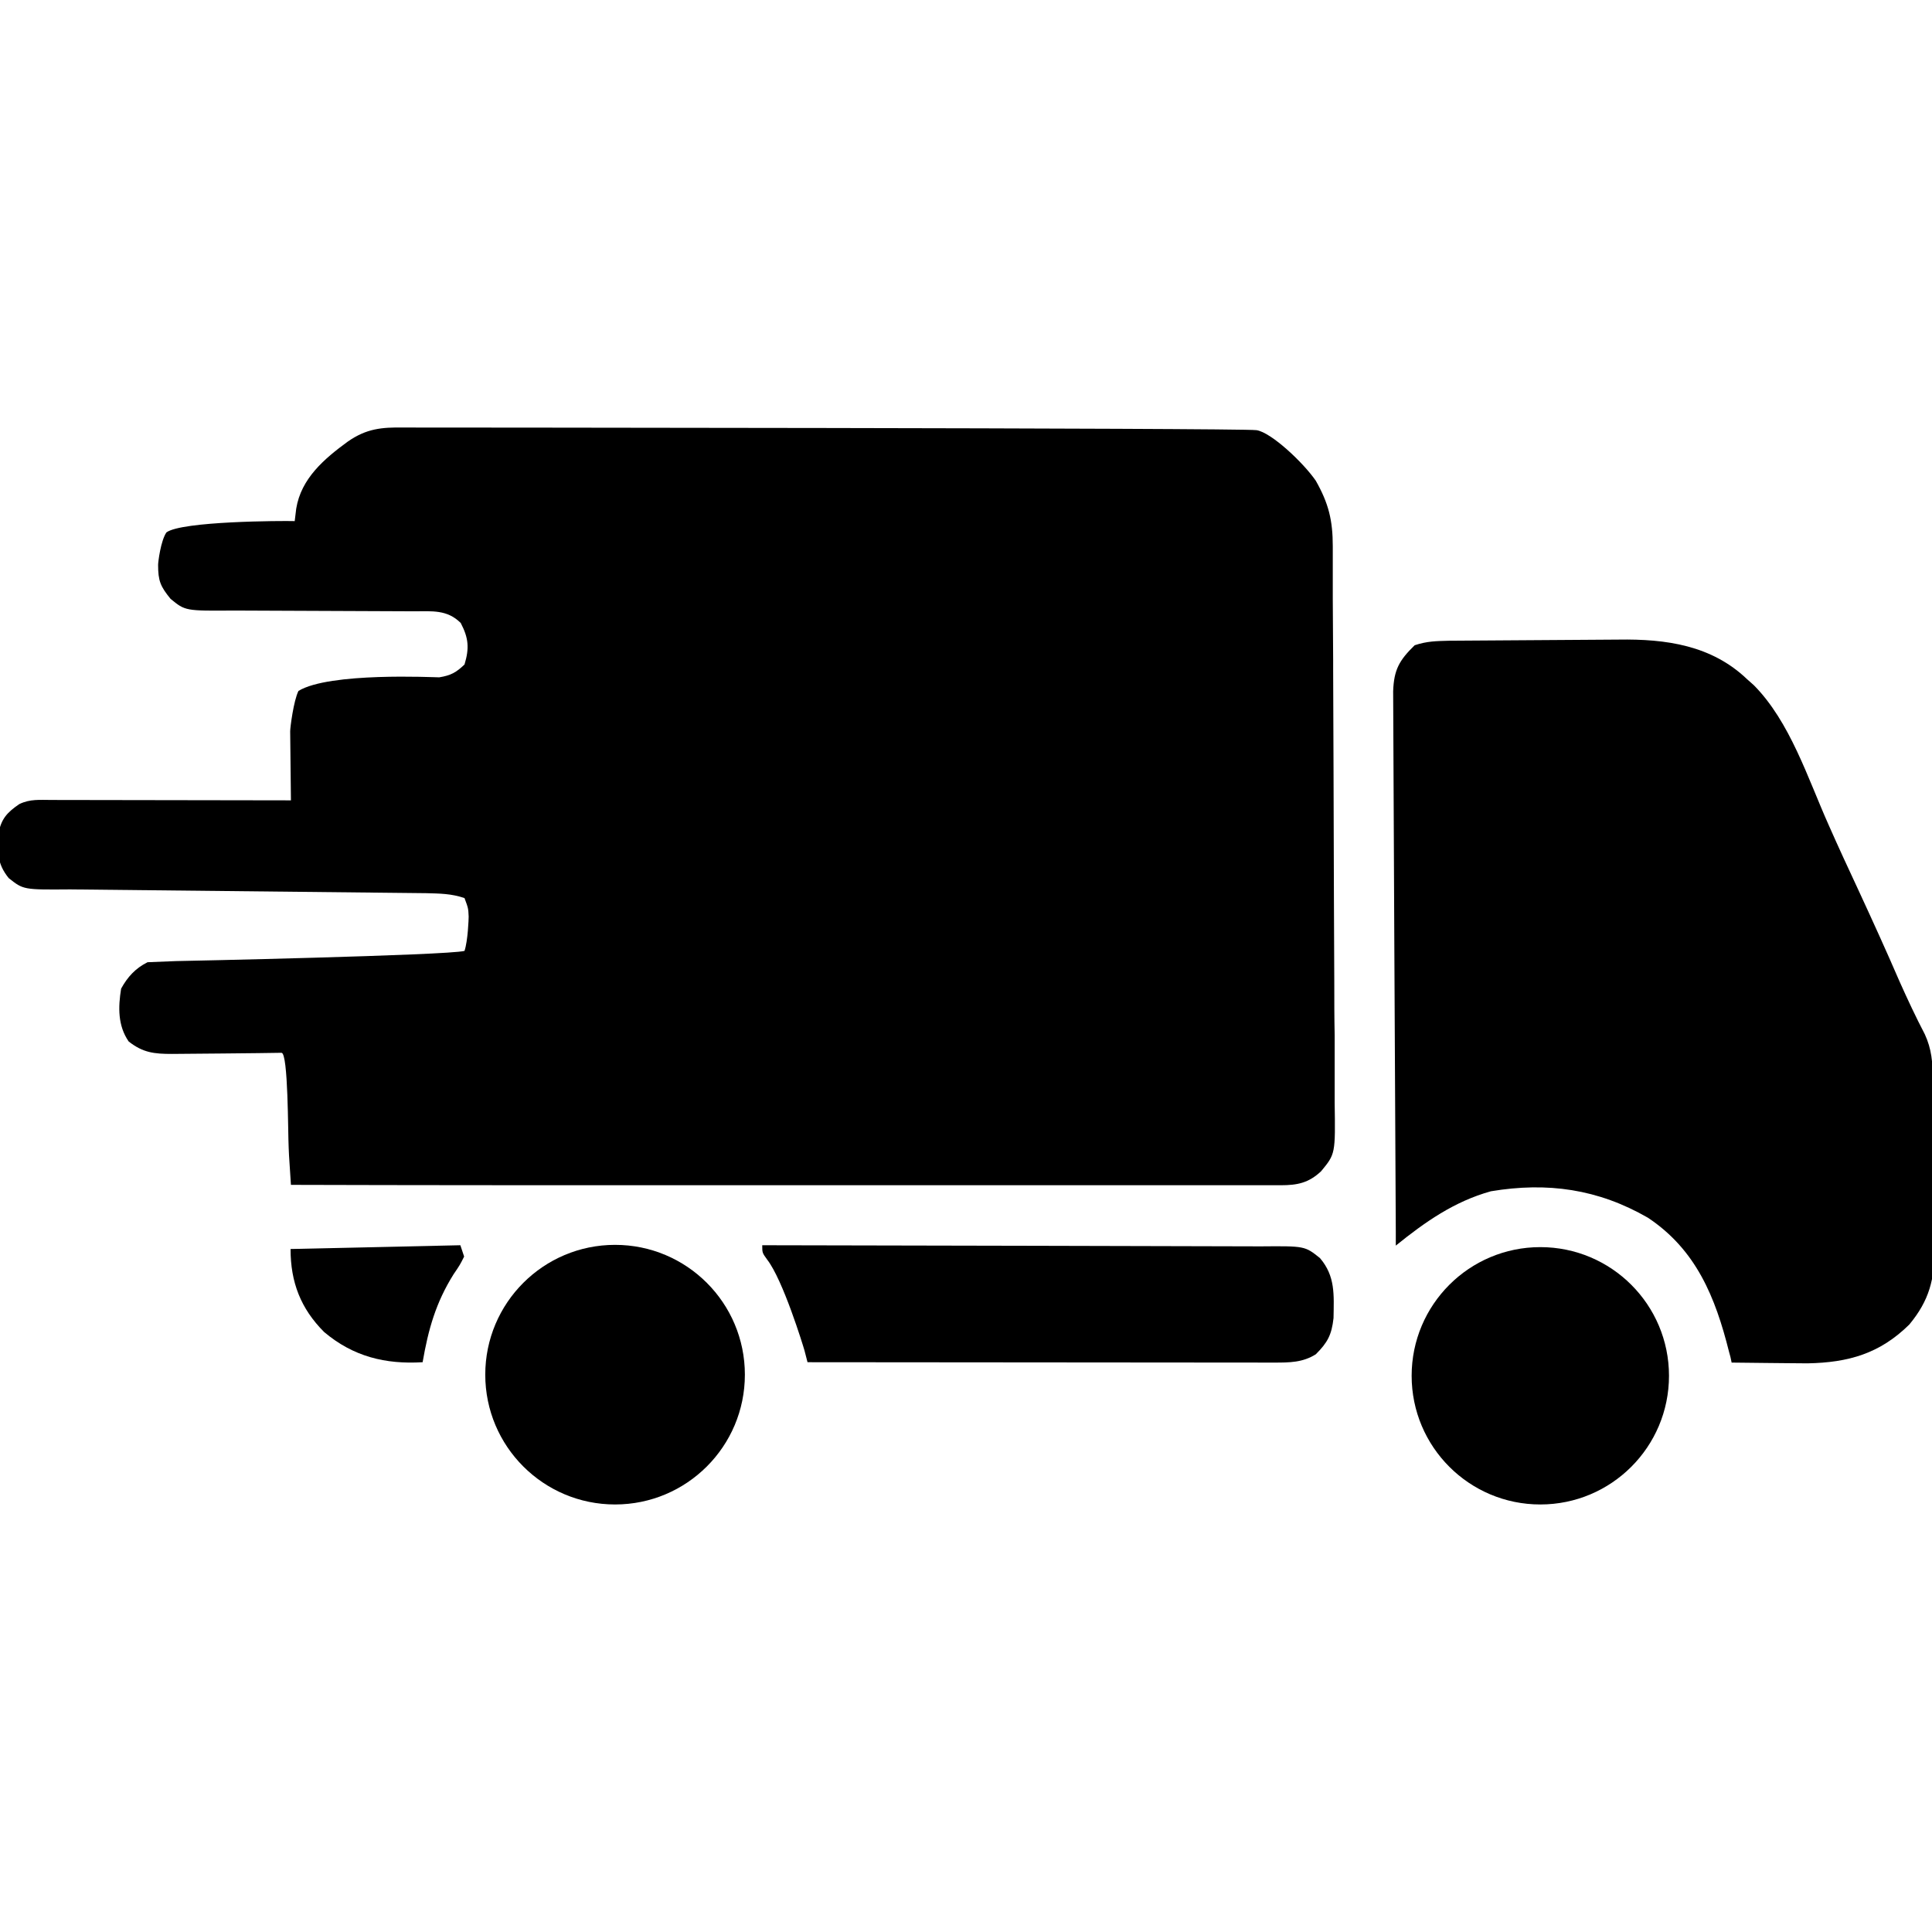
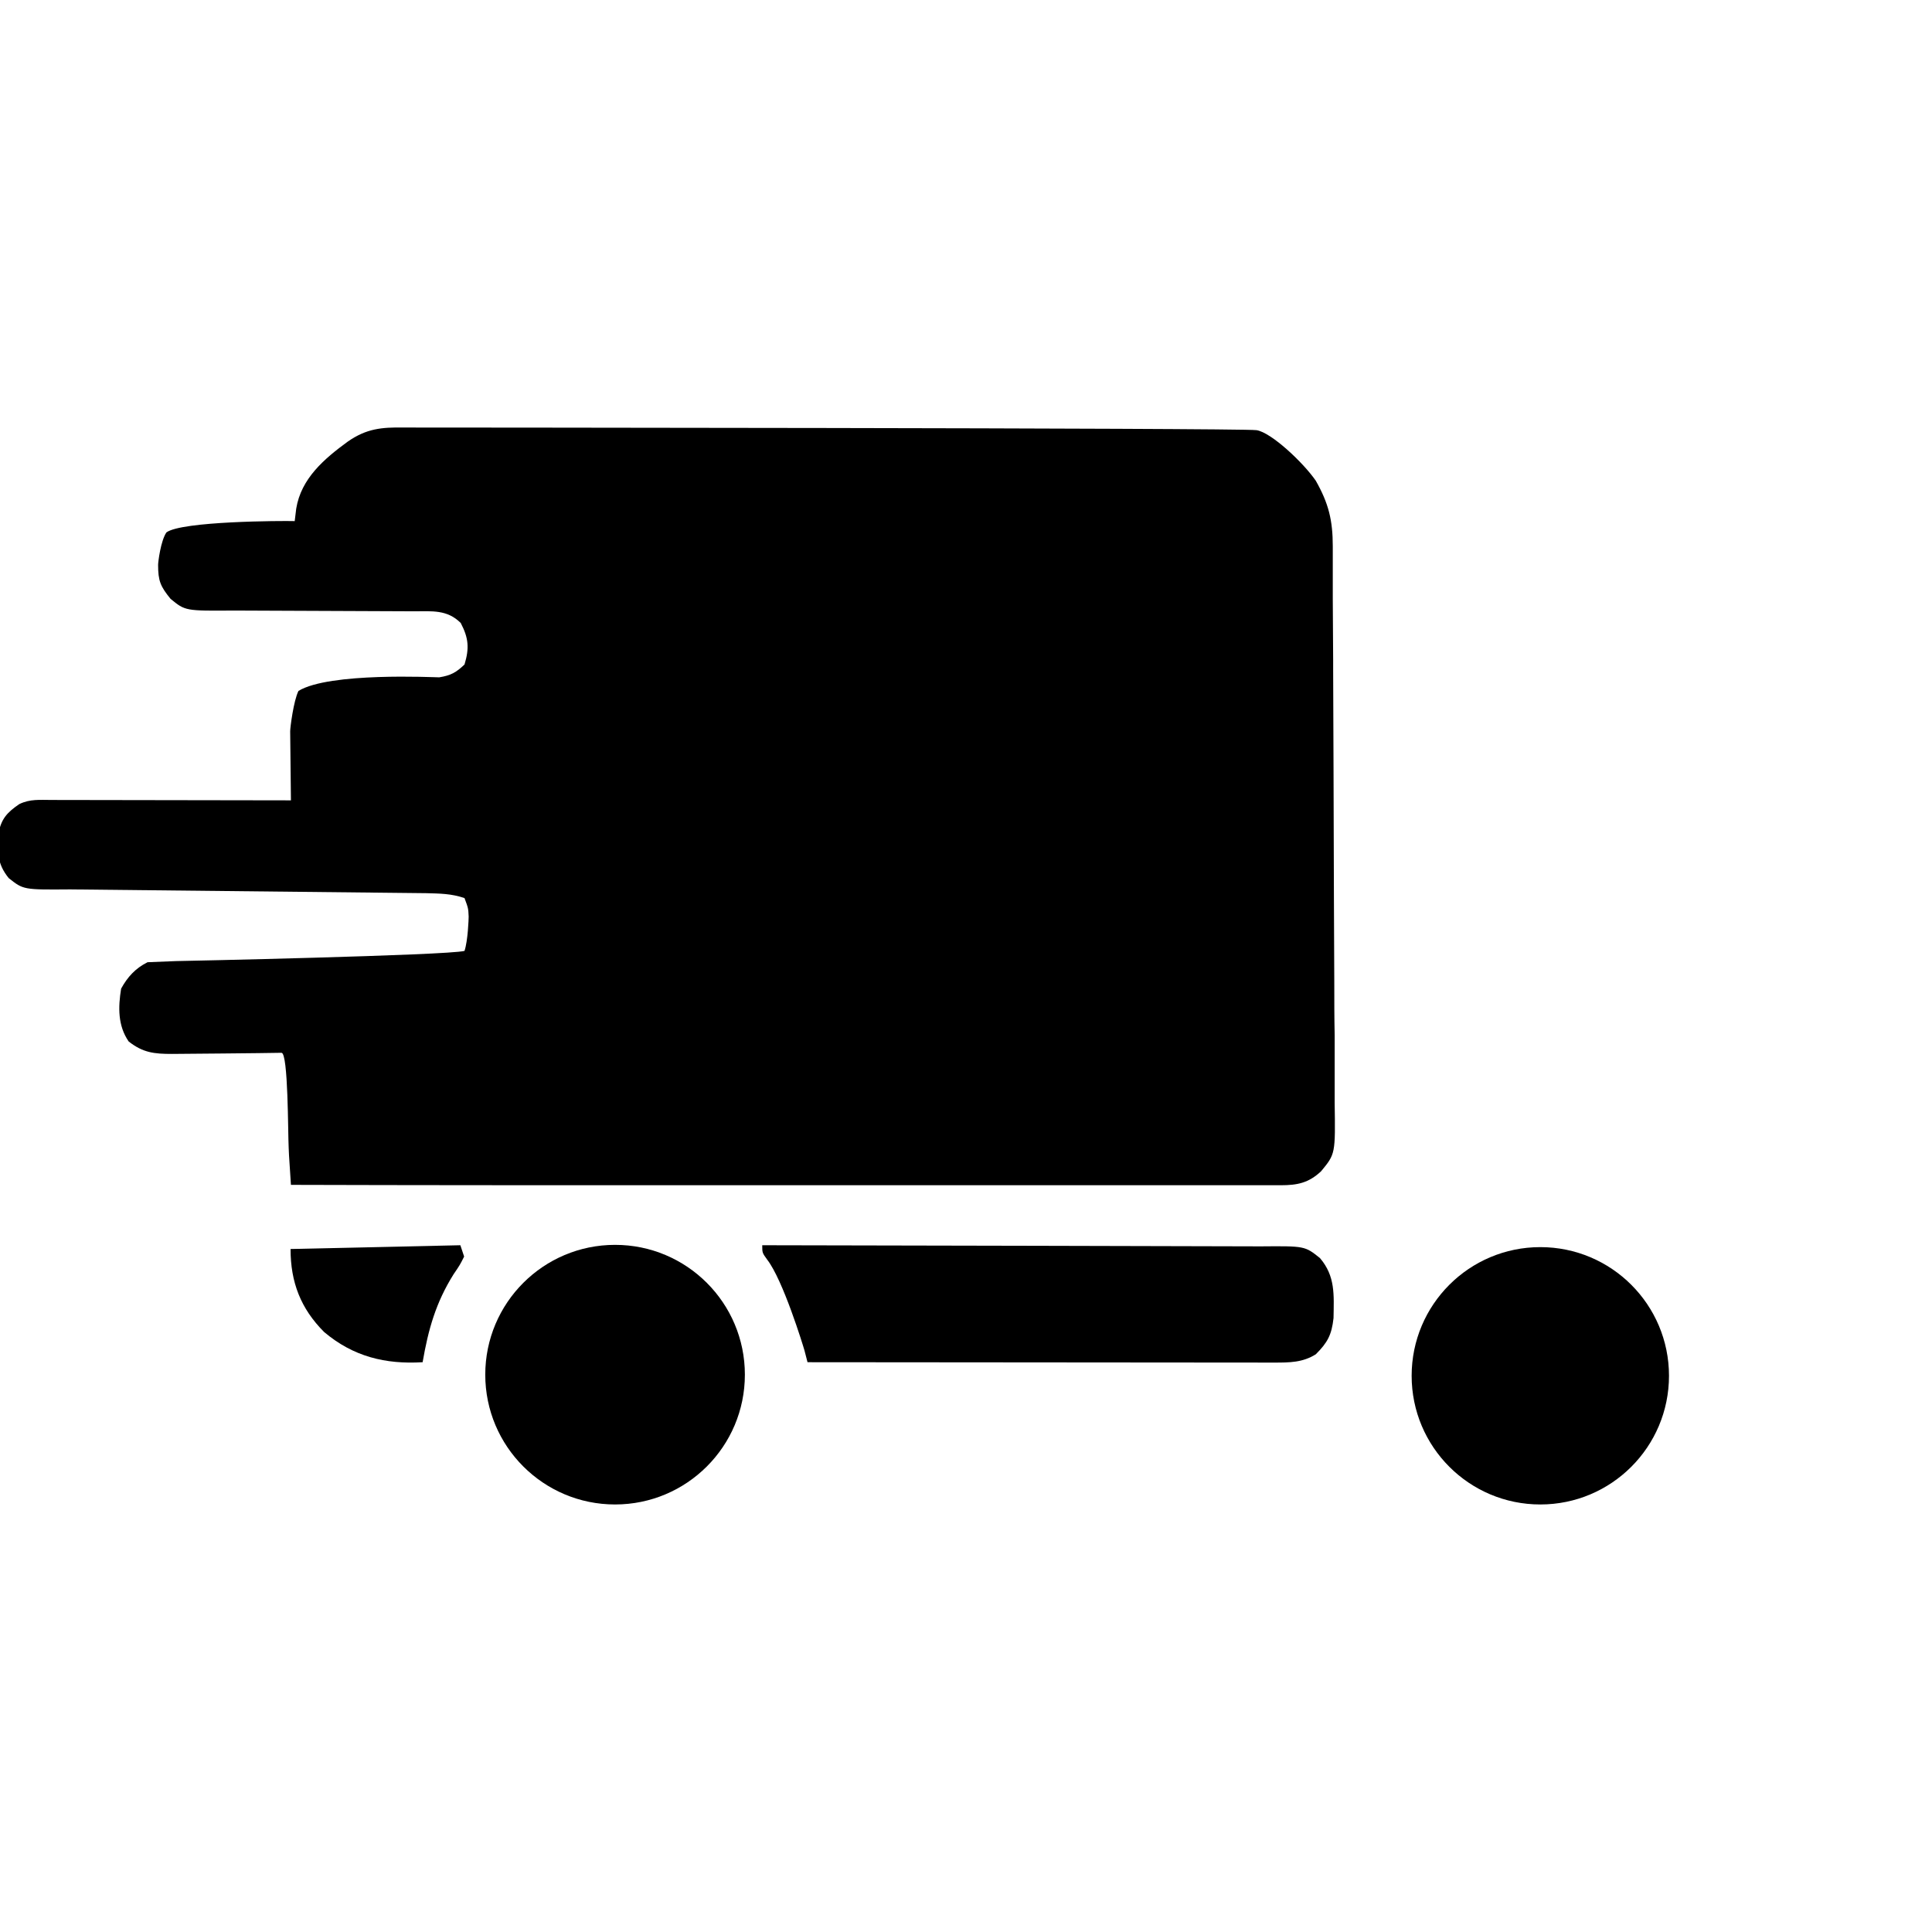
<svg xmlns="http://www.w3.org/2000/svg" version="1.1" id="Layer_1" x="0px" y="0px" viewBox="0 0 512 512" style="enable-background:new 0 0 512 512;" xml:space="preserve">
  <path d="M107,113.3c1,0,222.1,0.1,226,0.7s12.4,8.6,15.7,13.4c3.4,6,4.5,10.5,4.5,17.4c0,1,0,1,0,2.1c0,2.3,0,4.6,0,6.9  c0,1.6,0,3.3,0,4.9c0,5.4,0.1,10.8,0.1,16.2c0,0.9,0,1.8,0,2.8c0,8.7,0.1,17.3,0.1,26c0,11.1,0.1,22.2,0.1,33.2  c0,7.8,0.1,15.6,0.1,23.4c0,4.7,0,9.3,0.1,14c0,4.4,0,8.8,0,13.1c0,1.6,0,3.2,0,4.8c0.2,13.6,0.2,13.6-3.6,18.2  c-3.3,3.1-6.3,3.7-10.7,3.7c-0.9,0-1.9,0-2.8,0c-1,0-2.1,0-3.1,0c-1.6,0-1.6,0-3.3,0c-3.7,0-7.4,0-11,0c-2.6,0-5.3,0-7.9,0  c-5.7,0-11.3,0-17,0c-8.2,0-16.4,0-24.6,0c-13.3,0-26.6,0-39.9,0c-12.9,0-25.9,0-38.8,0c-0.8,0-1.6,0-2.4,0c-4,0-8,0-12,0  c-33.2,0-66.3,0-99.5-0.1c-0.2-2.6-0.3-5.1-0.5-7.7c0-0.7-0.1-1.4-0.1-2.2c-0.2-3.7-0.1-25.1-1.9-25.1c-4.3,0.1-28.1,0.3-29,0.3  c-4.7,0-7.7-0.3-11.5-3.3c-2.9-4.2-2.8-9.1-2-14c1.7-3.1,3.8-5.4,7-7c2.5-0.1,5-0.2,7.5-0.3c0.8,0,71.8-1.5,76.5-2.7  c0.9-2.7,1.1-8.4,1.1-9.1c-0.1-2.2-0.1-2.2-1.1-4.9c-3.5-1.2-6.6-1.2-10.2-1.3c-0.8,0-92.9-1-94.3-1c-12.4,0.1-12.4,0.1-16.3-3  c-3.2-4-2.9-6.9-2.7-11.8c0.7-3.9,2.3-5.6,5.5-7.8c2.9-1.4,5.4-1.1,8.7-1.1c1,0,55.1,0.1,63.3,0.1c0-0.7-0.2-17.2-0.2-18.3  c0-1,0.9-8.1,2.2-10.7c8.2-5,35.8-3.6,37.3-3.6c3.1-0.5,4.5-1.3,6.7-3.4c1.3-4.3,1.1-7-1-11c-3.6-3.6-7.6-3.1-12.5-3.1  c-0.6,0-46.1-0.2-47.6-0.2c-12.9,0.1-12.9,0.1-16.8-3.1c-2.7-3.3-3.3-4.8-3.3-9c0-0.8,0.7-6.4,2.2-8.6c4-3,30.6-3.1,34-3  c0.1-1.1,0.3-2.2,0.4-3.3c1.3-8,7.4-13.2,13.7-17.8C97.1,113.6,101.1,113.2,107,113.3z" />
-   <path d="M384,169.8c1.9,0,43.5-0.3,44.9-0.3c12.6-0.2,24.7,1.5,34.1,10.5c0.6,0.5,1.2,1.1,1.8,1.6c9.6,9.7,14.3,24.7,19.8,37  c2.6,5.9,5.3,11.7,8,17.5c3.7,8,7.3,15.9,10.8,24c2.1,4.7,4.3,9.4,6.7,14c1.8,3.9,2.1,7.5,2.1,11.8c0,1.2,0.5,42.8,0.5,44.8  c0,8.3-1.4,13.9-6.7,20.3c-7.8,7.7-16.1,10.1-27,10.3c-2.4,0-9.7-0.1-11-0.1c-3,0-6-0.1-9.1-0.1c-0.3-1.5-0.3-1.5-0.7-2.9  c-3.6-14.4-8.7-27-21.5-35.5c-13.2-7.6-26.6-9.5-41.6-7c-9.7,2.7-17.4,8.1-25.2,14.4c0-1.2,0-2.5,0-3.8  c-0.1-11.7-0.7-142.3-0.7-143.1c0.2-5.7,1.6-8.2,5.7-12.2C378.2,169.9,380.6,169.9,384,169.8z" />
  <path d="M202,330c18.7,0,130.8,0.3,132.1,0.3c11.7-0.1,11.7-0.1,15.7,3.1c4.1,4.8,3.7,9.7,3.6,15.9c-0.5,4.5-1.6,6.5-4.7,9.6  c-3.5,2.2-7,2.2-11.1,2.2c-1.1,0-107.6-0.1-123.6-0.1c-0.4-1.5-0.4-1.5-0.8-3.1c-0.4-1.4-5.7-18.7-9.9-24.1C202,332,202,332,202,330  z" />
  <path d="M122,330c0.5,1.5,0.5,1.5,1,3c-1.1,2.2-1.1,2.2-2.8,4.7c-4.7,7.5-6.7,14.6-8.2,23.3c-9.9,0.6-18.4-1.5-26.1-8  c-6.2-6.2-8.9-13.2-8.9-22C99.3,330.5,99.3,330.5,122,330z" />
  <path d="M61.6,256" />
  <path d="M174.5,395.8" />
  <circle cx="163" cy="364.3" r="34.4" />
  <circle cx="408.2" cy="364.6" r="34.1" />
</svg>